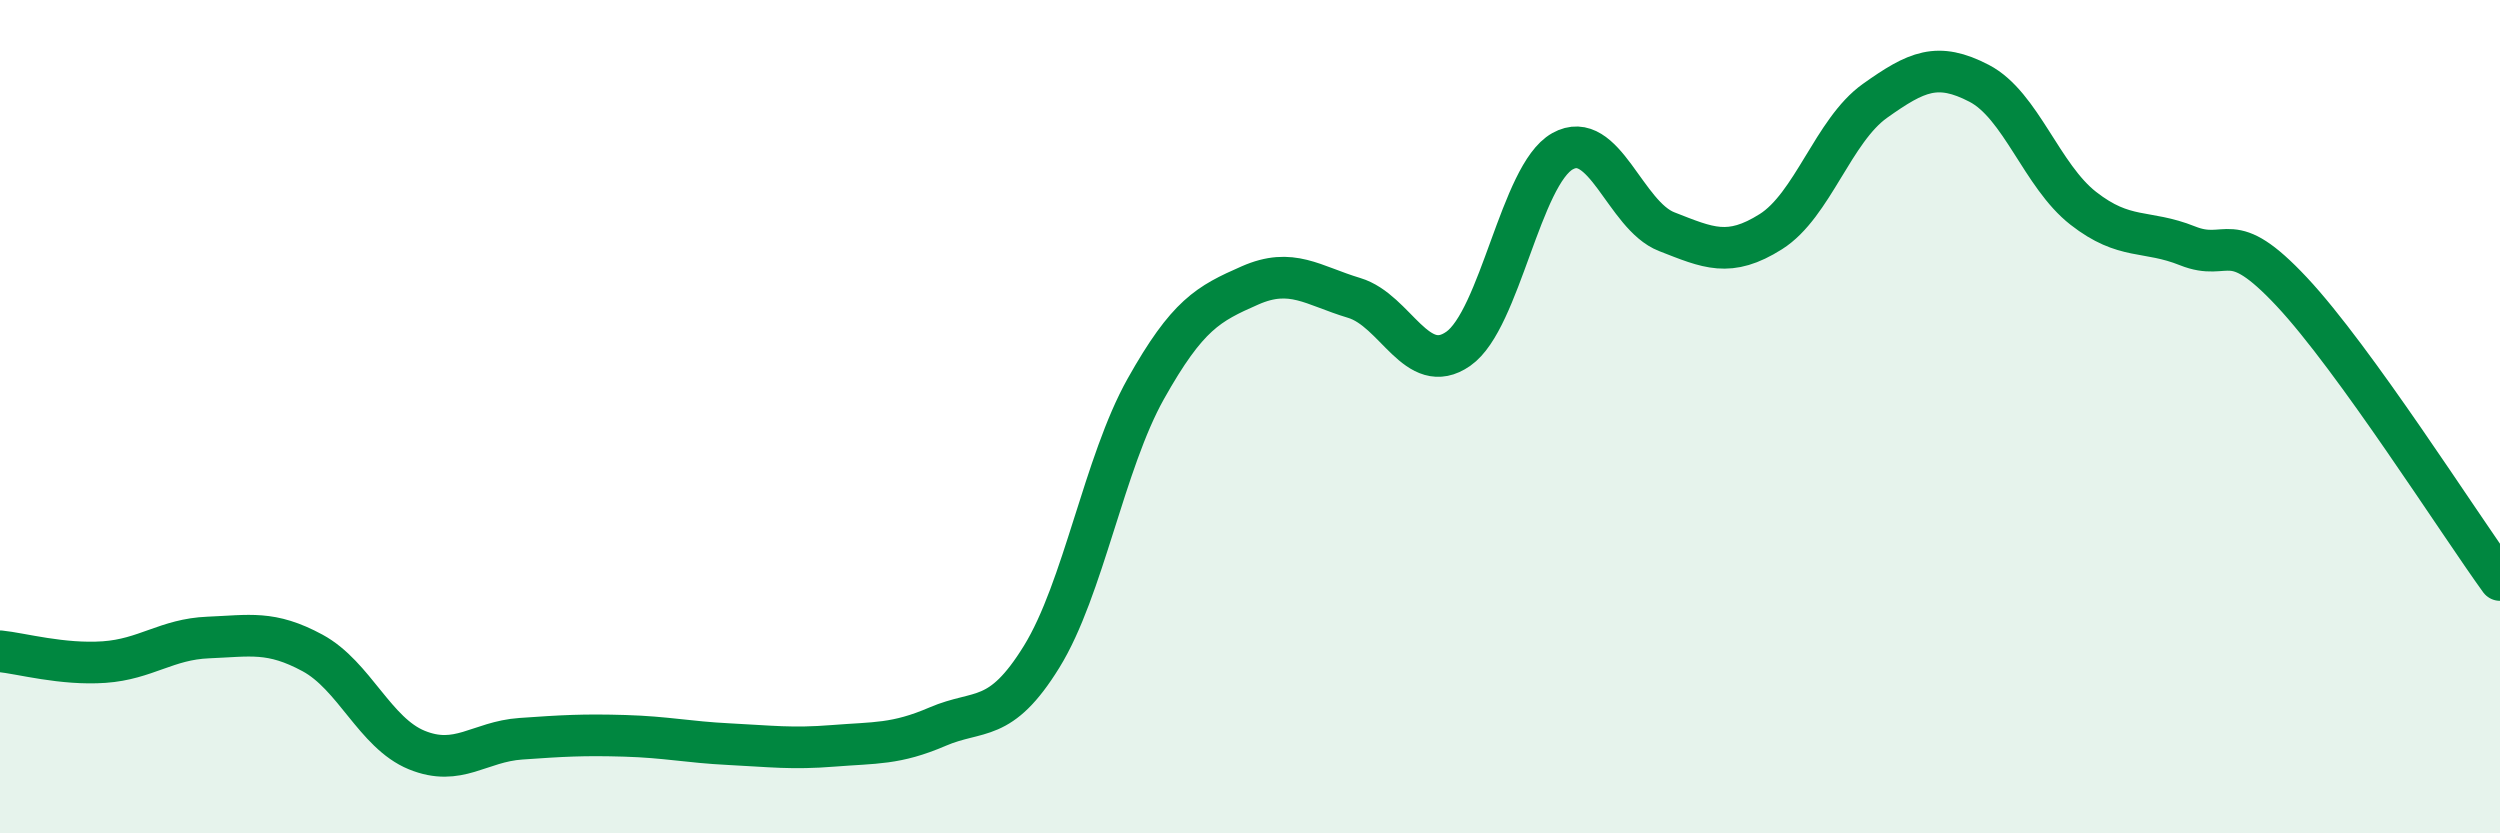
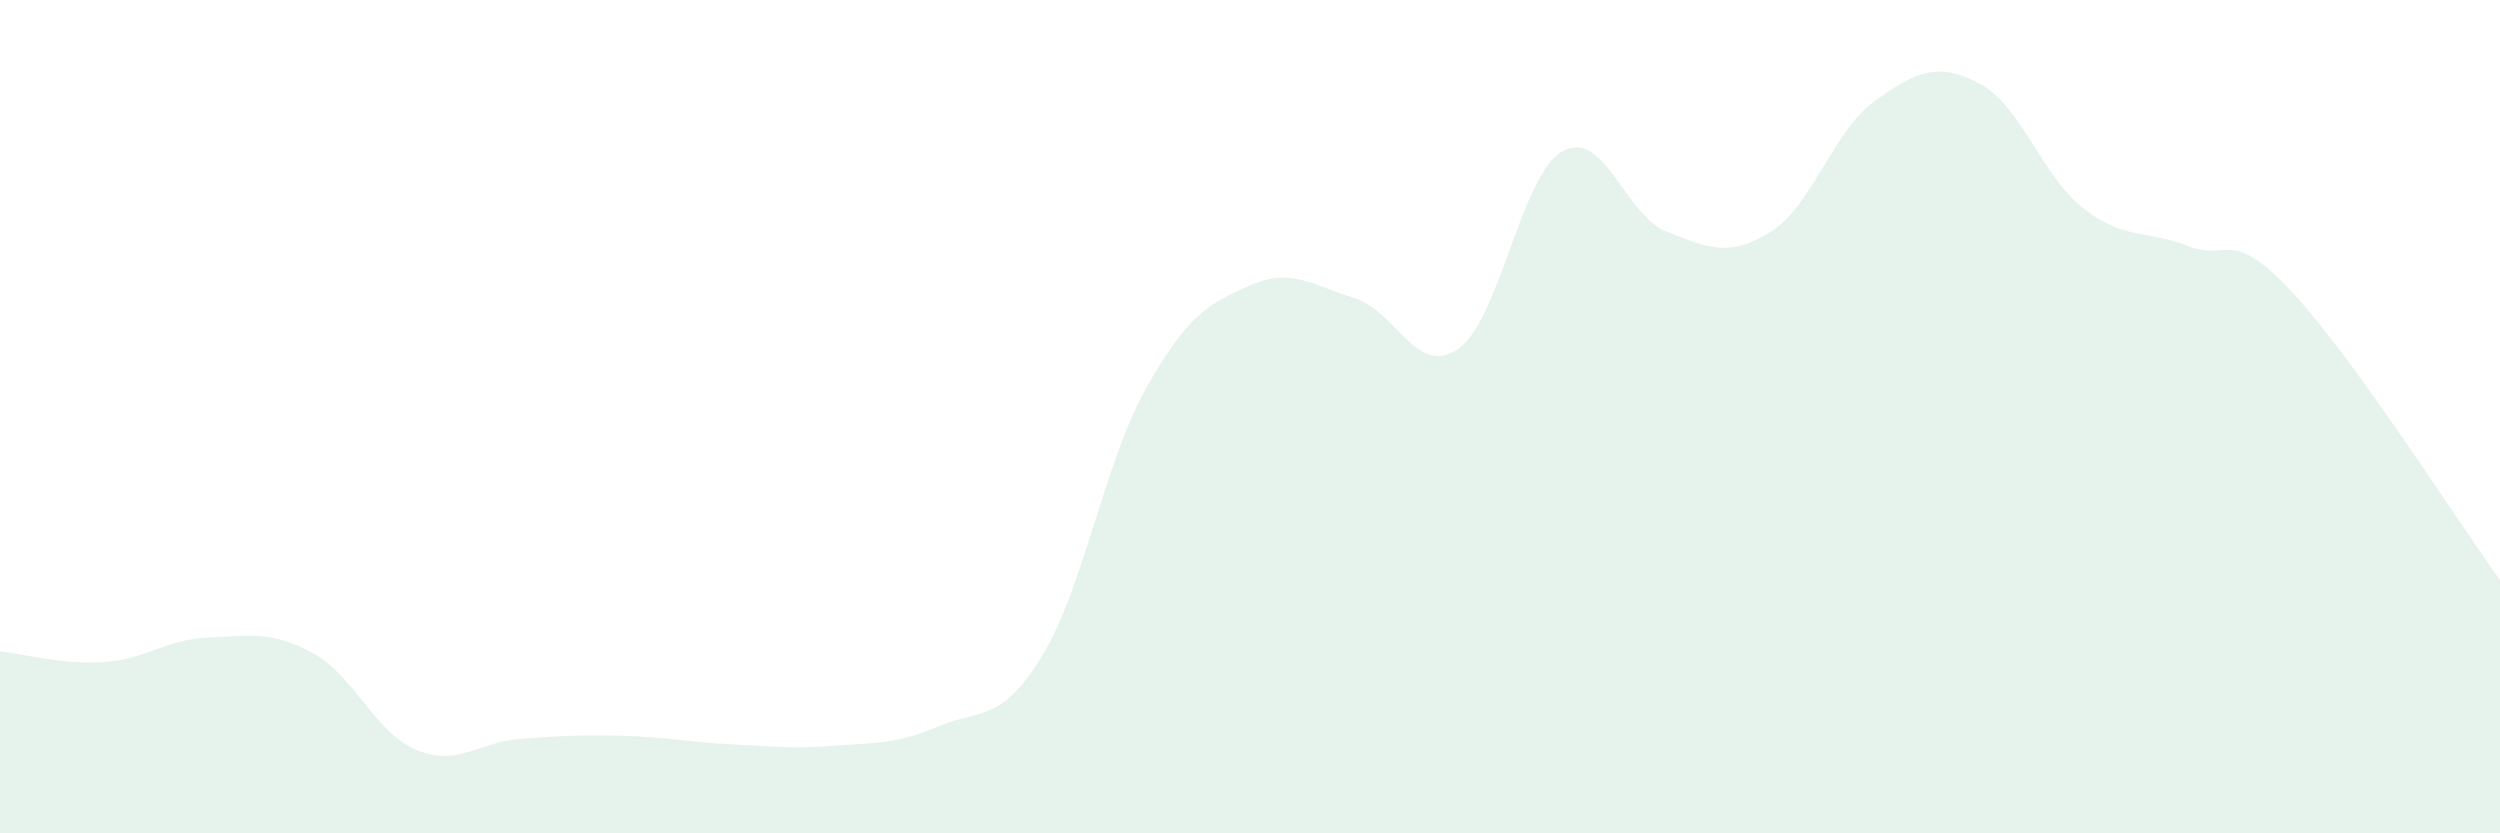
<svg xmlns="http://www.w3.org/2000/svg" width="60" height="20" viewBox="0 0 60 20">
  <path d="M 0,15.63 C 0.5,15.68 1.5,15.96 2.5,15.89 C 3.5,15.82 4,15.34 5,15.3 C 6,15.26 6.5,15.13 7.5,15.67 C 8.5,16.21 9,17.59 10,18 C 11,18.41 11.5,17.8 12.5,17.73 C 13.5,17.66 14,17.63 15,17.66 C 16,17.69 16.5,17.81 17.5,17.86 C 18.5,17.91 19,17.98 20,17.9 C 21,17.82 21.5,17.87 22.5,17.44 C 23.5,17.01 24,17.38 25,15.76 C 26,14.14 26.5,11.11 27.5,9.33 C 28.5,7.55 29,7.29 30,6.85 C 31,6.41 31.5,6.85 32.5,7.15 C 33.5,7.45 34,9.07 35,8.37 C 36,7.67 36.5,4.19 37.5,3.63 C 38.5,3.07 39,5.17 40,5.56 C 41,5.95 41.5,6.19 42.5,5.56 C 43.5,4.93 44,3.13 45,2.42 C 46,1.71 46.5,1.48 47.5,2 C 48.5,2.52 49,4.22 50,5 C 51,5.78 51.5,5.5 52.5,5.9 C 53.5,6.3 53.5,5.4 55,7 C 56.5,8.6 59,12.54 60,13.92L60 20L0 20Z" fill="#008740" opacity="0.1" stroke-linecap="round" stroke-linejoin="round" />
-   <path d="M 0,15.63 C 0.5,15.68 1.5,15.96 2.5,15.89 C 3.5,15.82 4,15.34 5,15.3 C 6,15.26 6.5,15.13 7.5,15.67 C 8.5,16.21 9,17.59 10,18 C 11,18.41 11.5,17.8 12.5,17.73 C 13.5,17.66 14,17.63 15,17.66 C 16,17.69 16.5,17.81 17.5,17.86 C 18.5,17.91 19,17.98 20,17.9 C 21,17.82 21.5,17.87 22.5,17.44 C 23.5,17.01 24,17.38 25,15.76 C 26,14.14 26.5,11.11 27.5,9.33 C 28.5,7.55 29,7.29 30,6.85 C 31,6.41 31.5,6.85 32.5,7.15 C 33.5,7.45 34,9.07 35,8.37 C 36,7.67 36.5,4.19 37.5,3.63 C 38.5,3.07 39,5.17 40,5.56 C 41,5.95 41.5,6.19 42.5,5.56 C 43.5,4.93 44,3.13 45,2.42 C 46,1.71 46.5,1.48 47.5,2 C 48.5,2.52 49,4.22 50,5 C 51,5.78 51.5,5.5 52.5,5.9 C 53.5,6.3 53.5,5.4 55,7 C 56.5,8.6 59,12.54 60,13.92" stroke="#008740" stroke-width="1" fill="none" stroke-linecap="round" stroke-linejoin="round" />
</svg>